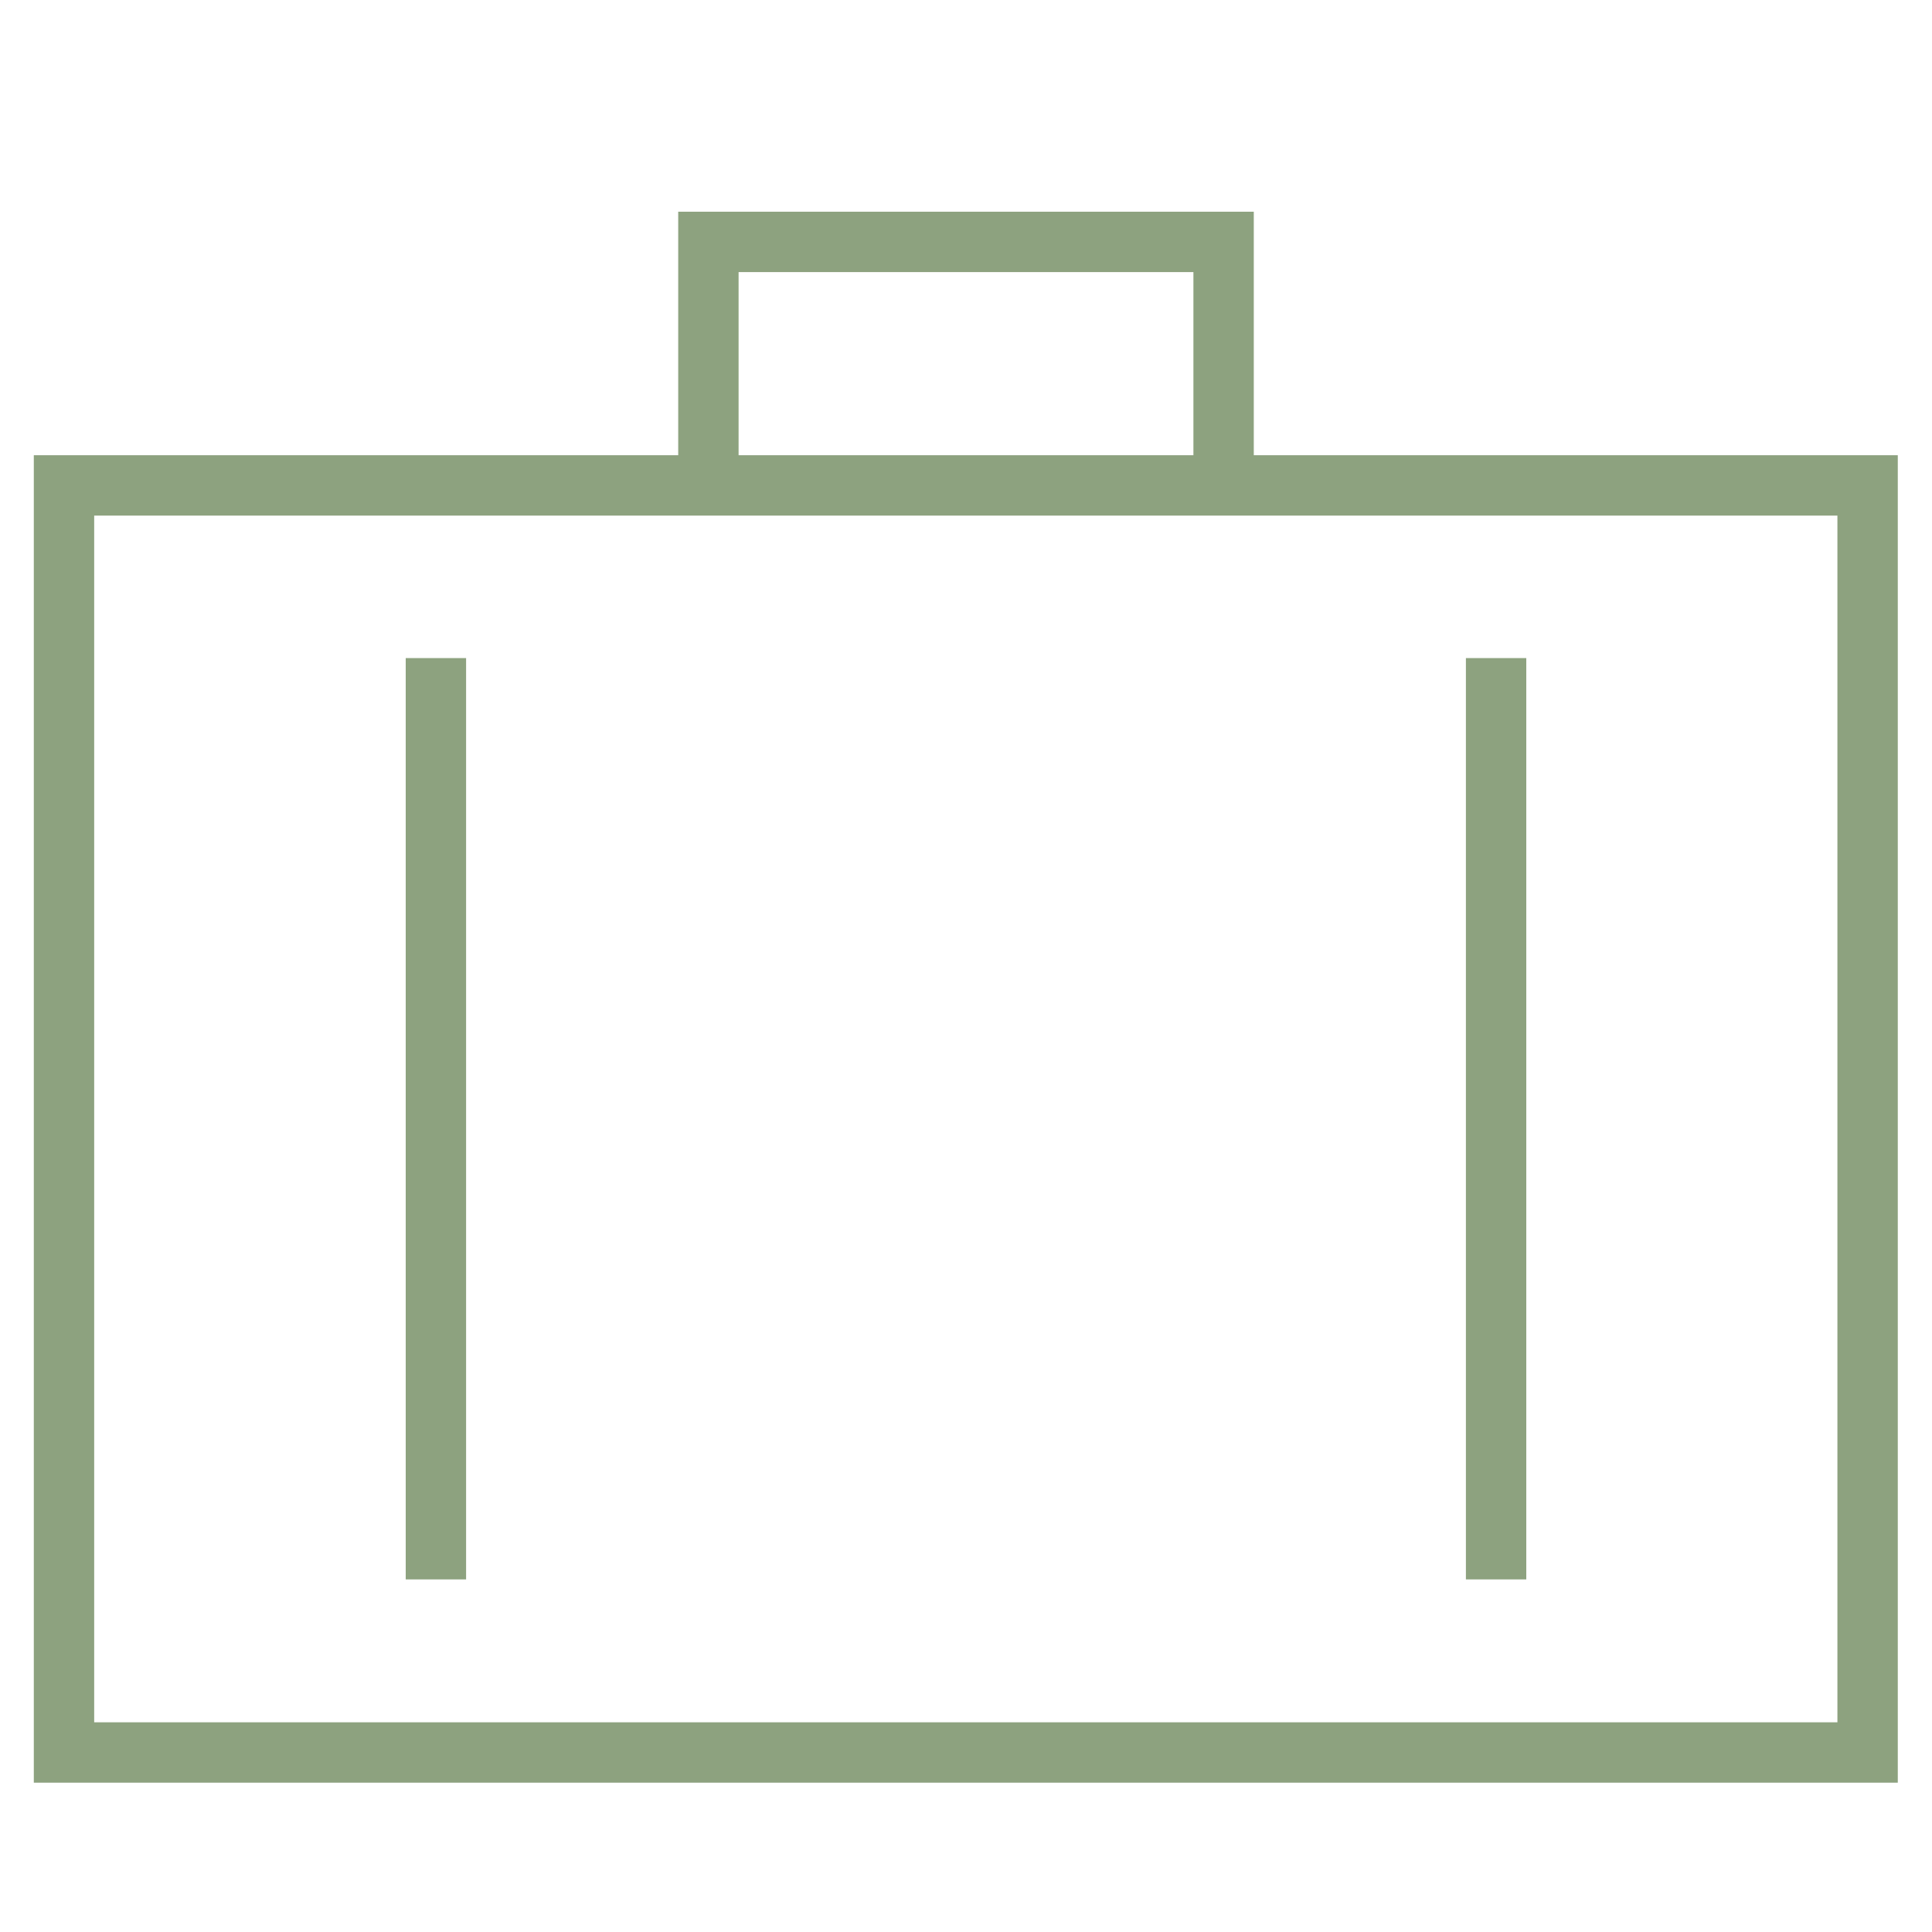
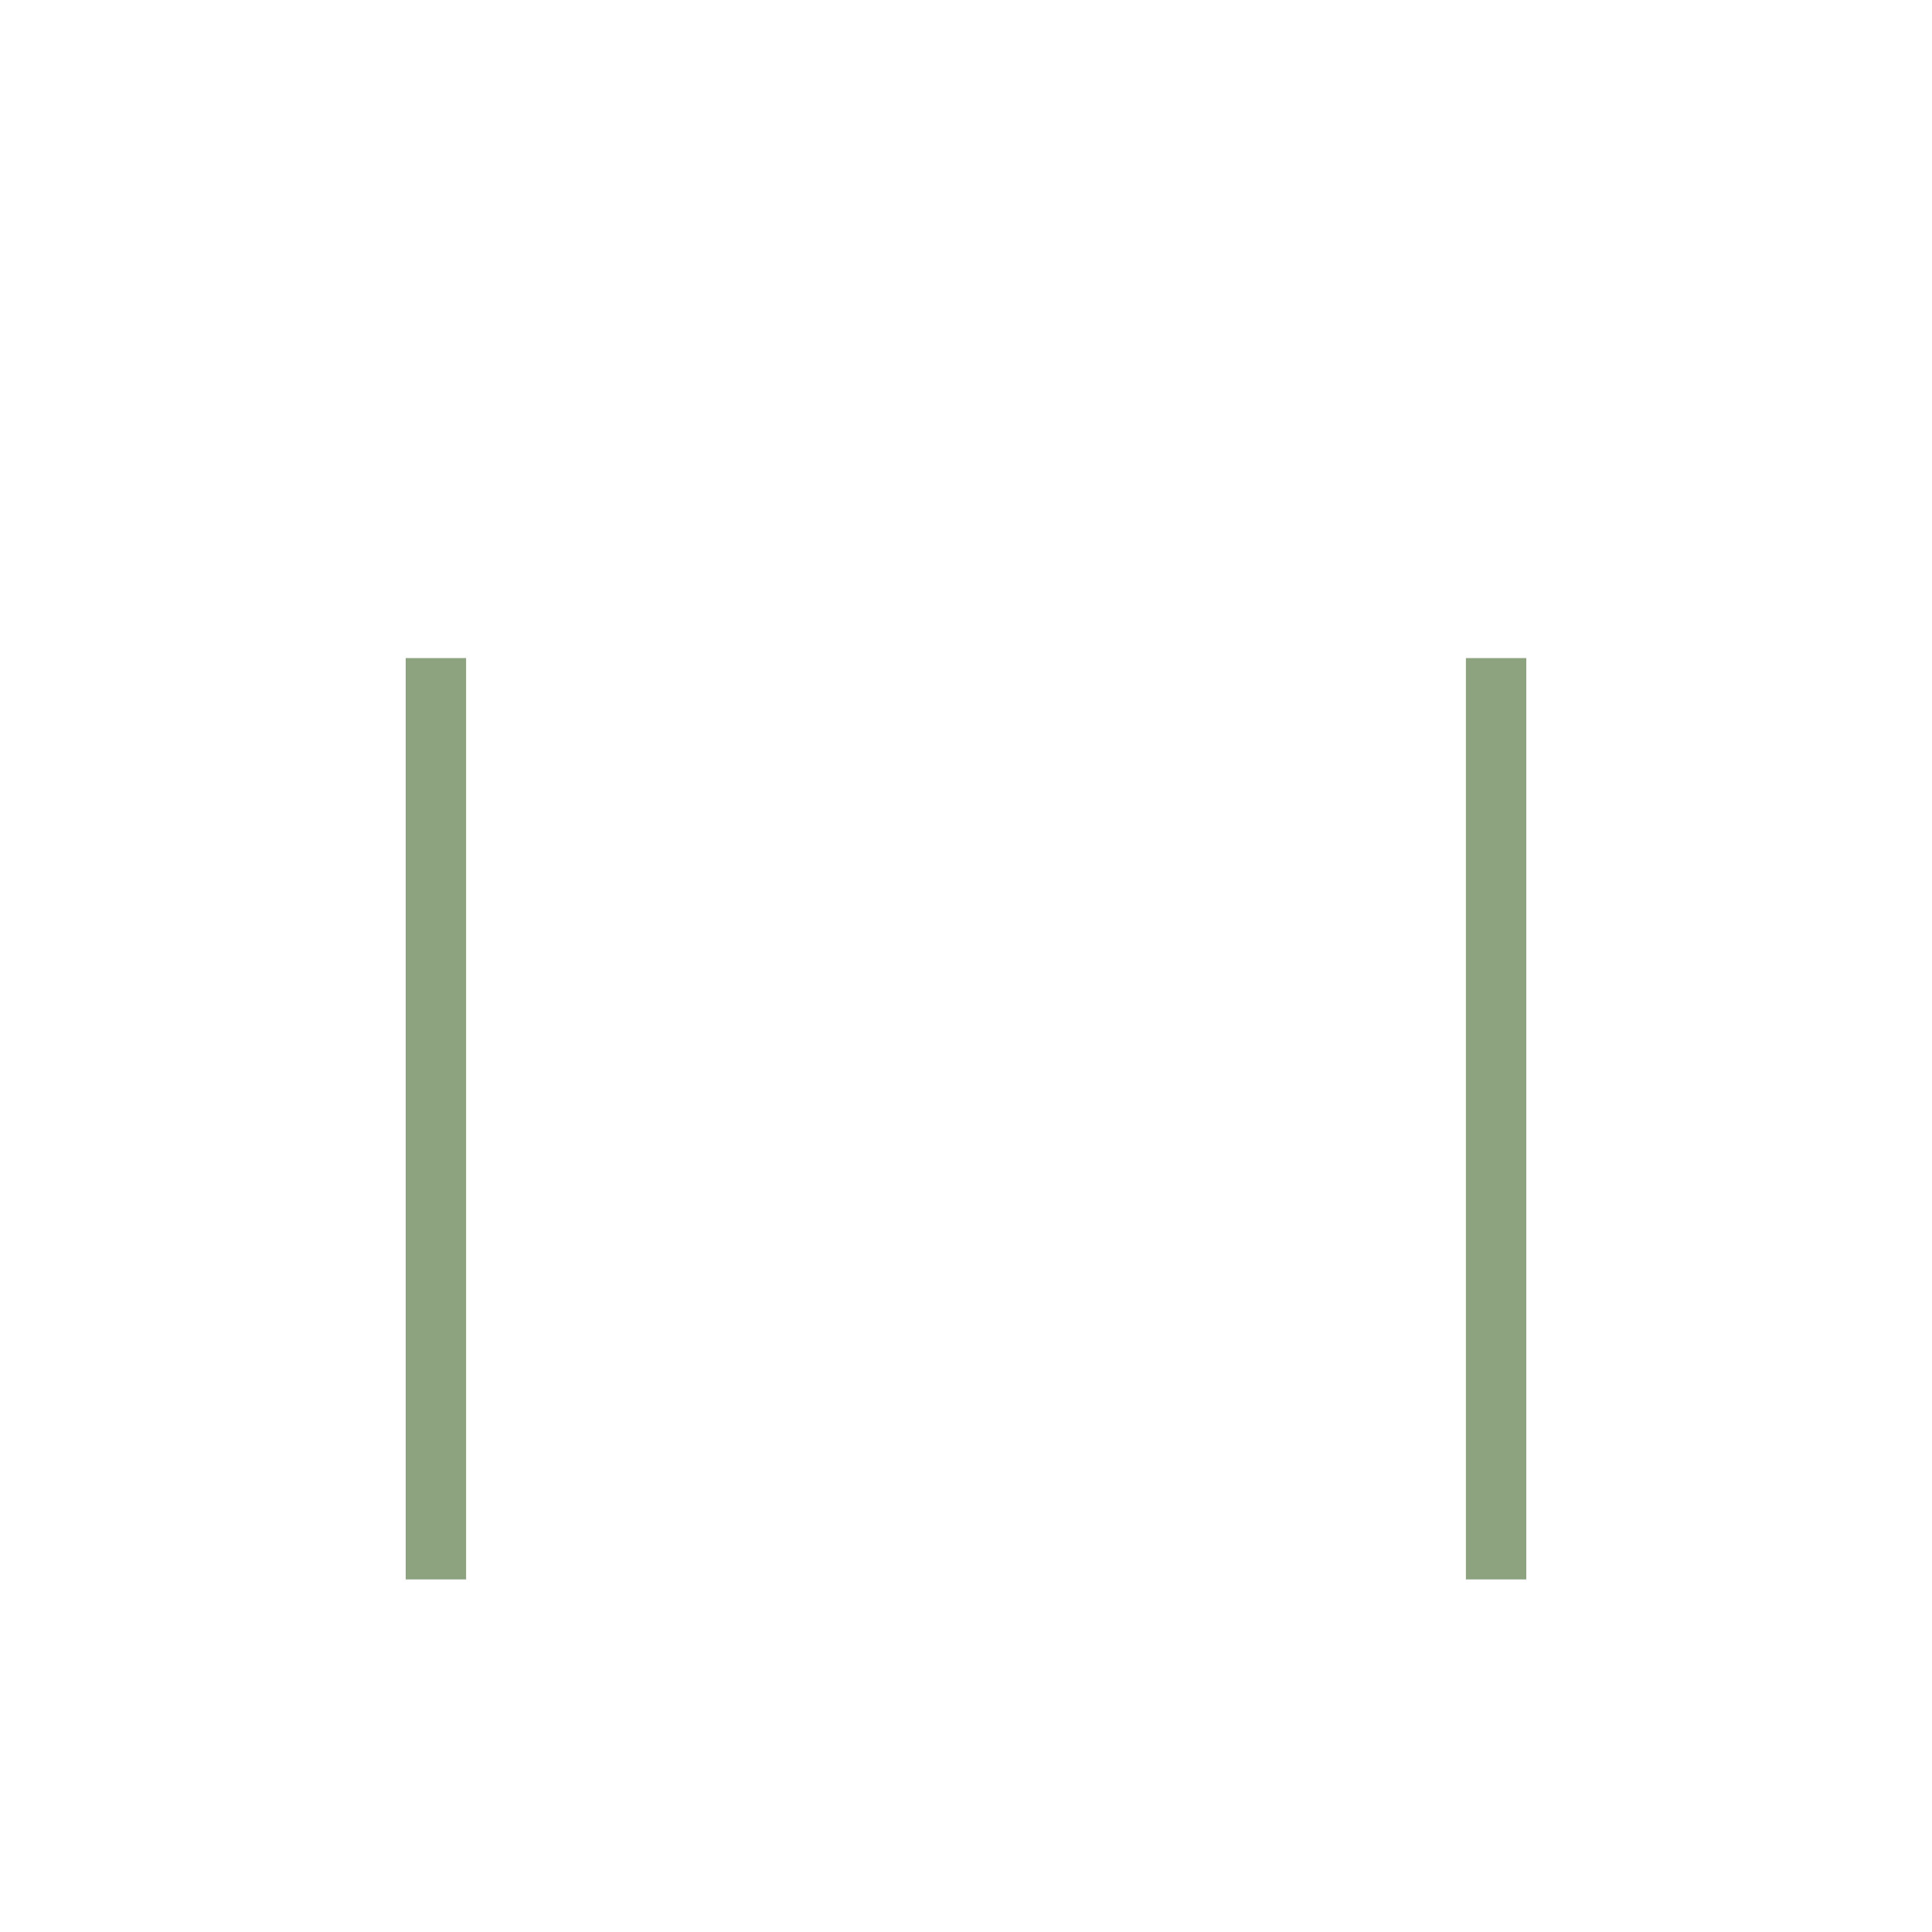
<svg xmlns="http://www.w3.org/2000/svg" id="Ebene_1" data-name="Ebene 1" width="48" height="48" viewBox="0 0 48 48">
  <defs>
    <style>.cls-1{fill:none;stroke:#8da27f;stroke-width:1.5px;}</style>
  </defs>
  <title>icon_idealfuerunterwegs</title>
-   <rect class="cls-1" x="1.59" y="12.06" width="44.81" height="31.48" />
  <line class="cls-1" x1="10.83" y1="16.35" x2="10.83" y2="39.24" />
  <line class="cls-1" x1="37.17" y1="16.35" x2="37.17" y2="39.24" />
-   <polyline class="cls-1" points="17.6 12.06 17.6 6.01 30.4 6.01 30.4 12.06" />
</svg>